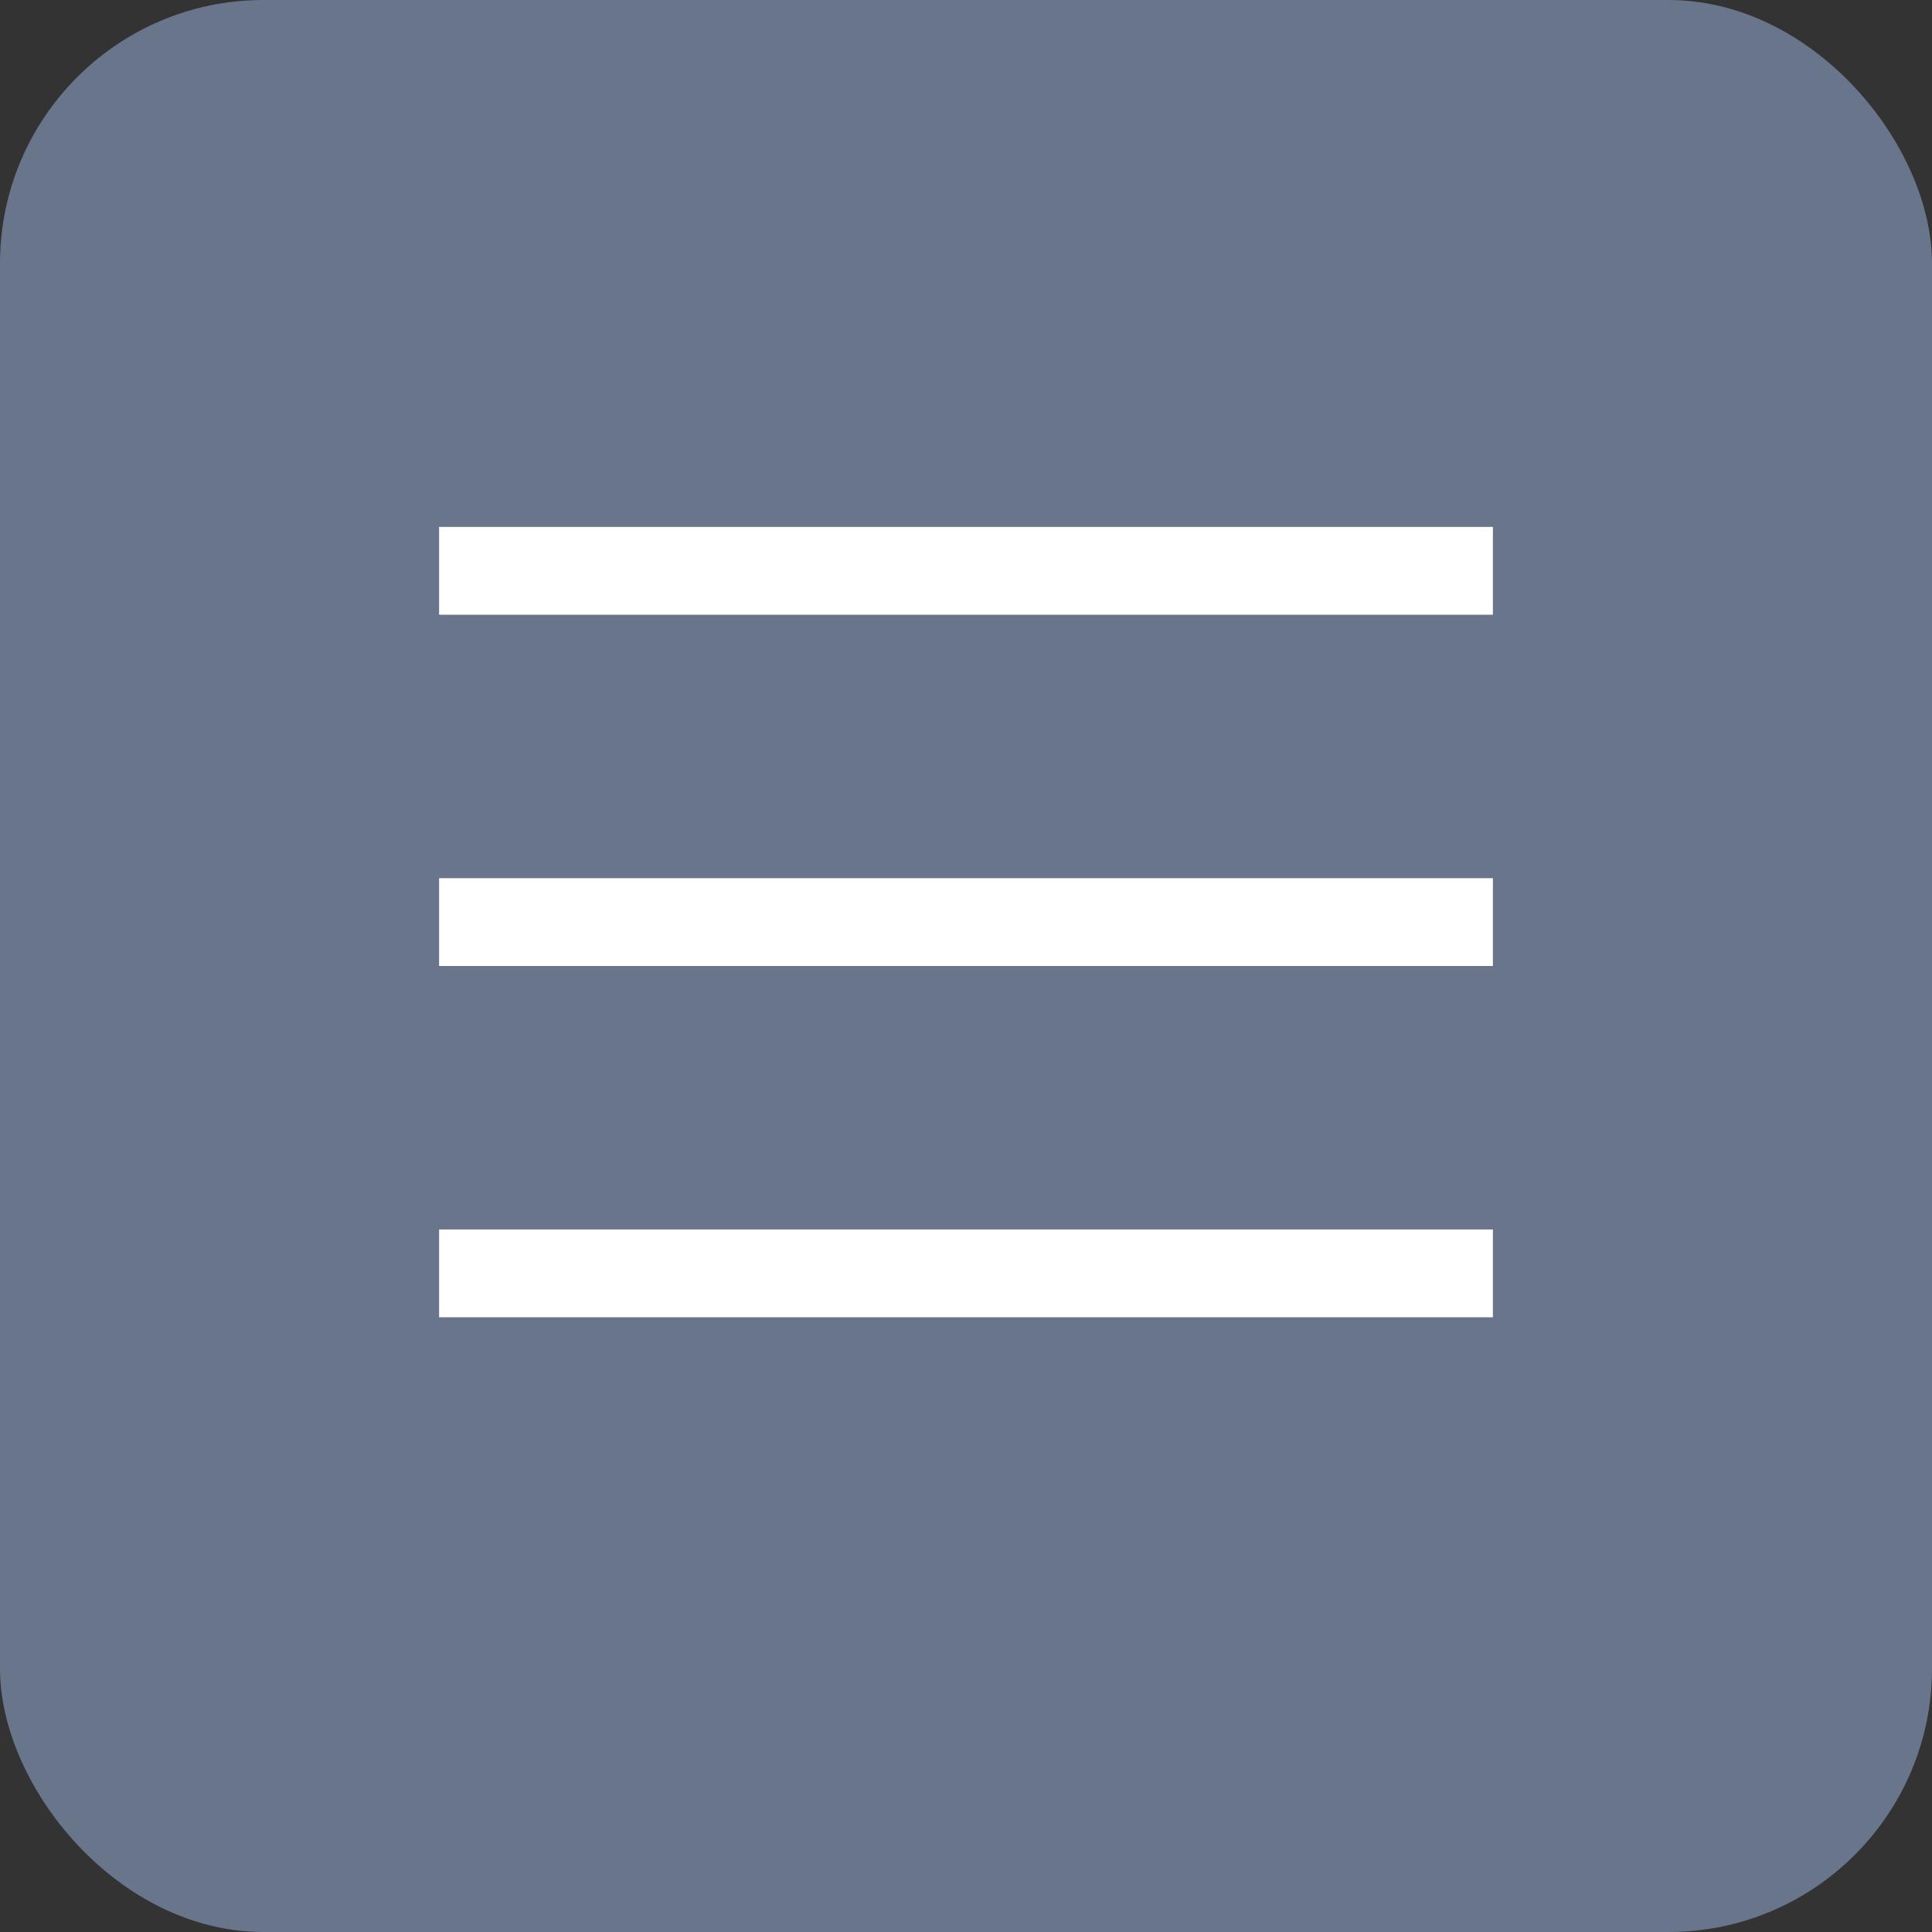
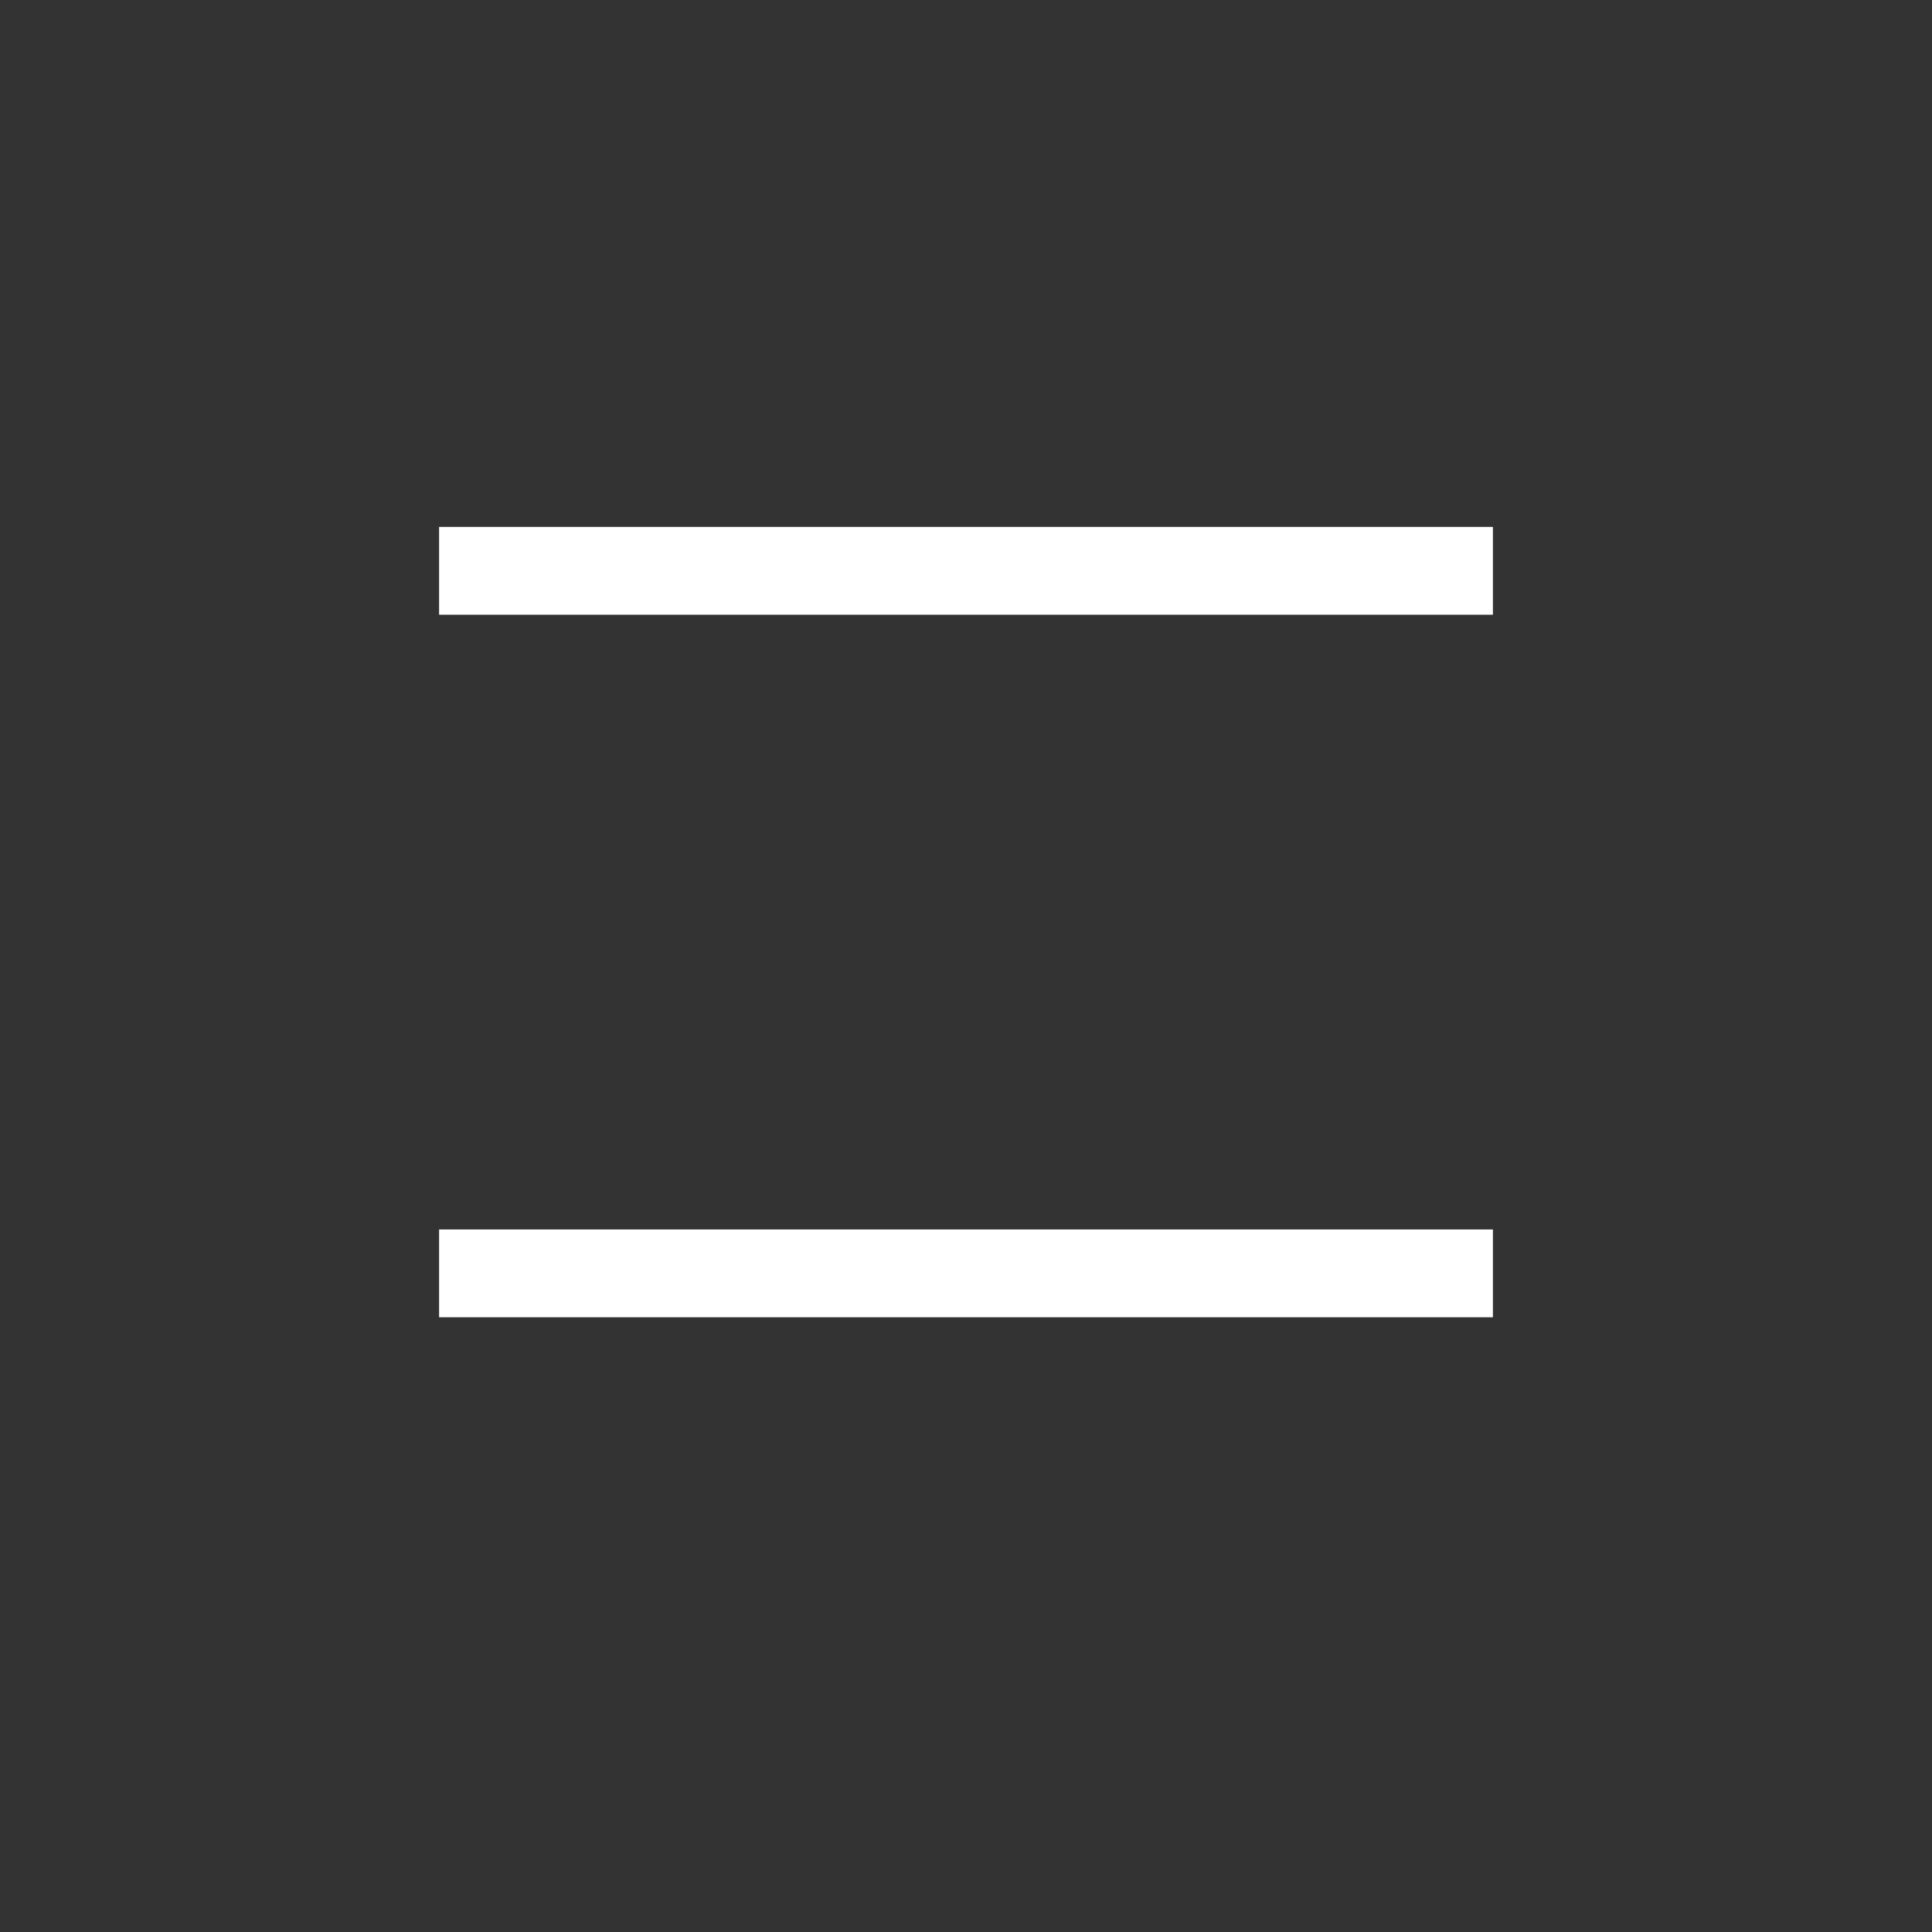
<svg xmlns="http://www.w3.org/2000/svg" width="22" height="22" viewBox="0 0 22 22" fill="none">
  <rect x="0" y="0" width="22" height="22" fill="#333333" stroke="none" />
-   <rect width="22" height="22" rx="3" fill="#68758B" />
  <line x1="5" y1="6.5" x2="17" y2="6.5" stroke="white" />
-   <line x1="5" y1="10.5" x2="17" y2="10.5" stroke="white" />
  <line x1="5" y1="14.5" x2="17" y2="14.5" stroke="white" />
</svg>